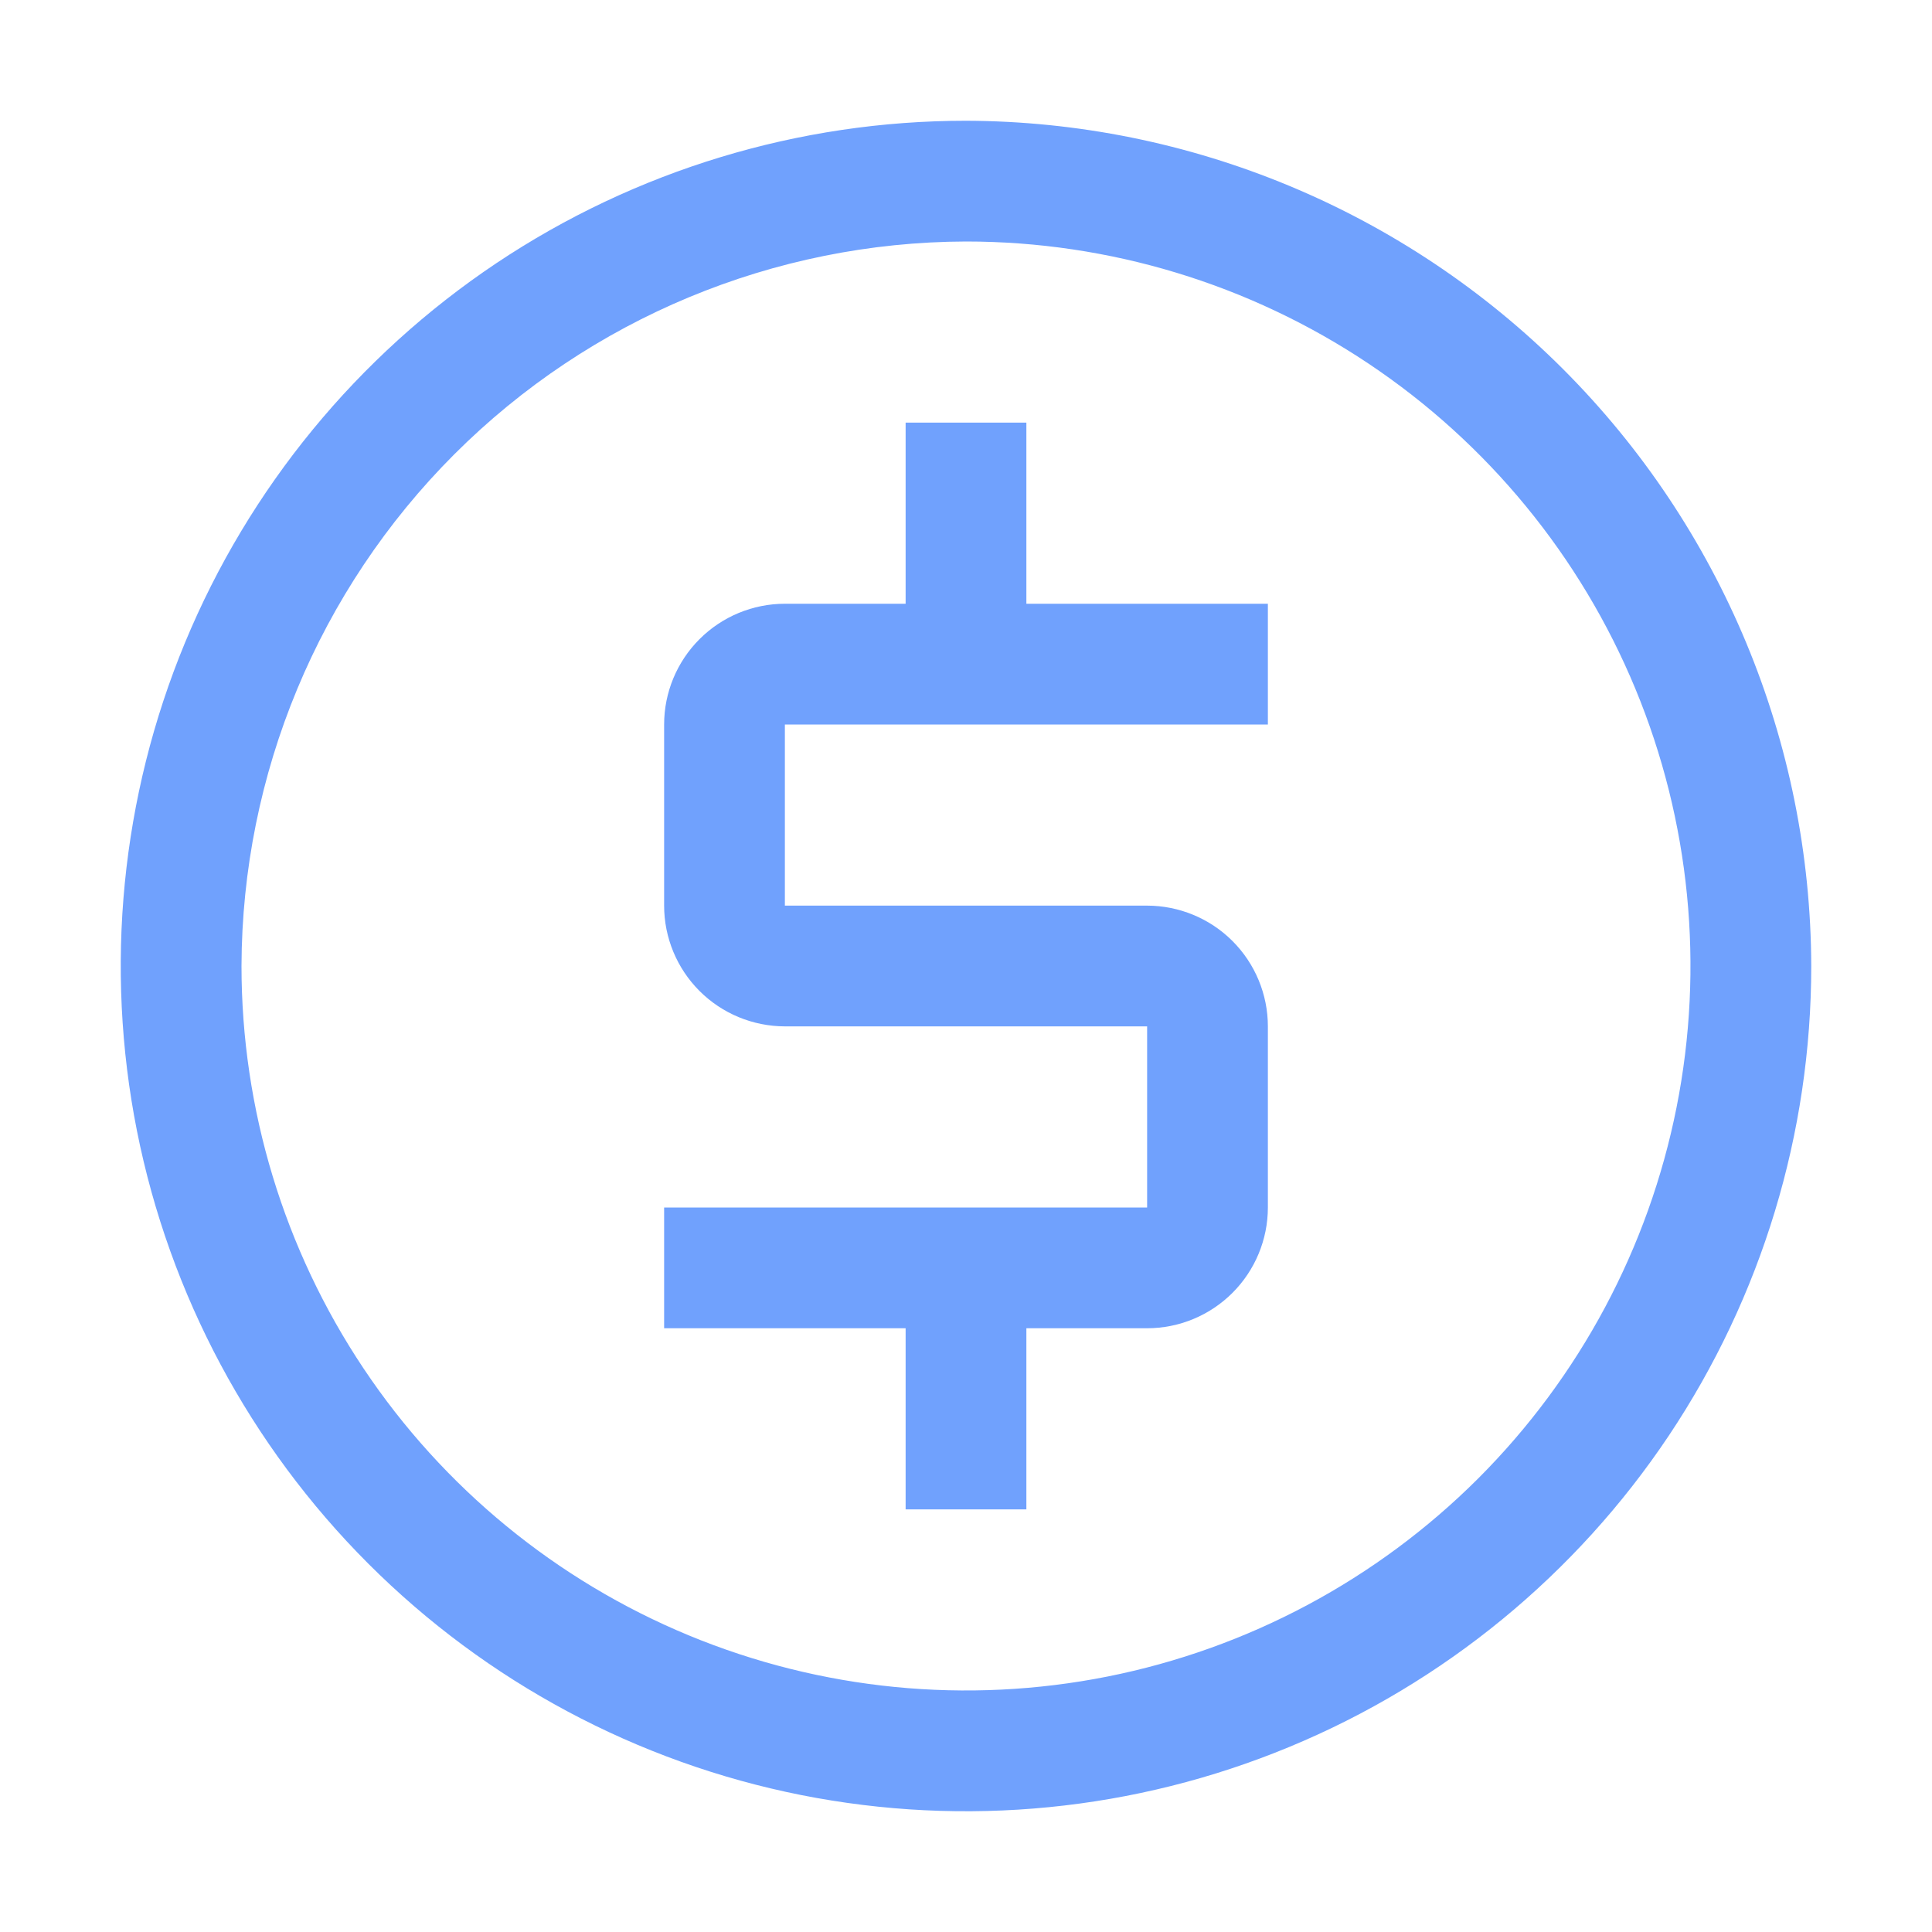
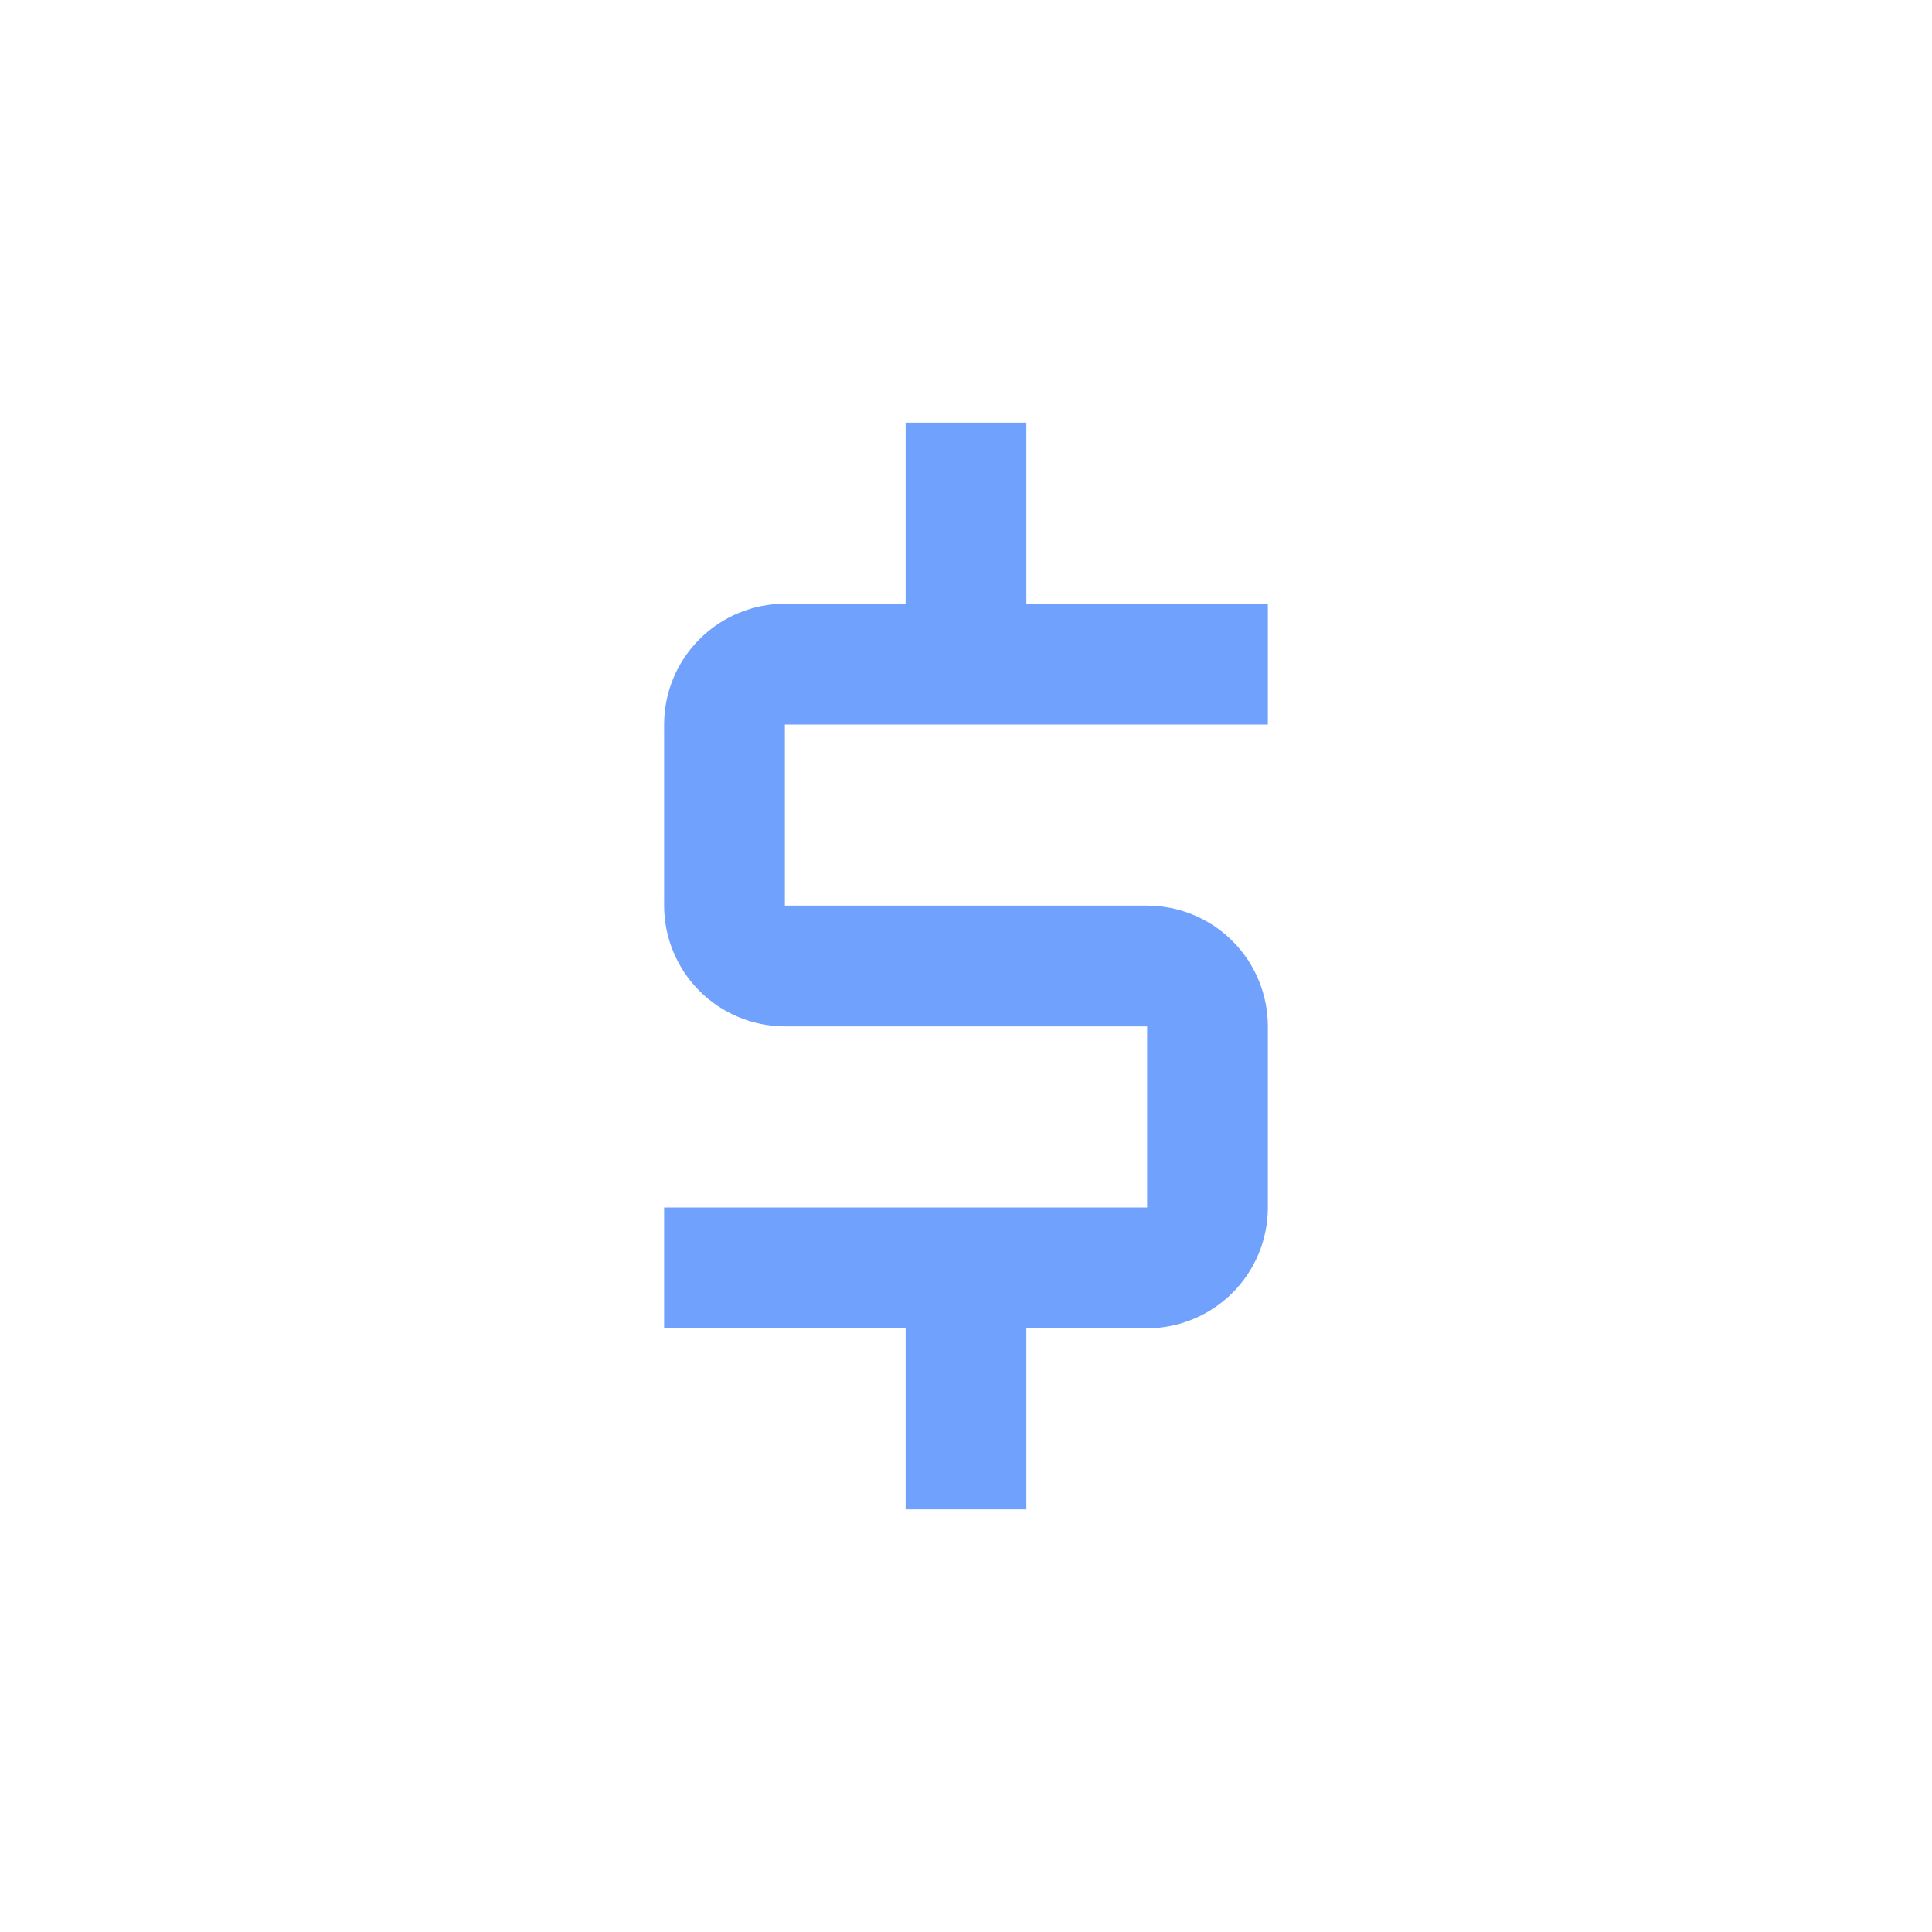
<svg xmlns="http://www.w3.org/2000/svg" width="28" height="28" viewBox="0 0 28 28" fill="none">
  <g clip-path="url(#clip0_712_4887)">
    <path d="M18.375 10.5V8.75H14.875V6.125H13.125V8.75H11.375C10.911 8.75 10.466 8.935 10.138 9.263C9.81 9.591 9.625 10.036 9.625 10.5V13.125C9.625 13.589 9.81 14.034 10.138 14.362C10.466 14.69 10.911 14.874 11.375 14.875H16.625V17.5H9.625V19.25H13.125V21.875H14.875V19.25H16.625C17.089 19.25 17.534 19.065 17.862 18.737C18.19 18.409 18.375 17.964 18.375 17.5V14.875C18.375 14.411 18.19 13.966 17.862 13.638C17.534 13.31 17.089 13.126 16.625 13.125H11.375V10.5H18.375Z" fill="#70A1FD" />
-     <path d="M14 3.5C16.077 3.5 18.107 4.116 19.834 5.27C21.56 6.423 22.906 8.063 23.701 9.982C24.495 11.9 24.703 14.012 24.298 16.048C23.893 18.085 22.893 19.956 21.425 21.425C19.956 22.893 18.085 23.893 16.049 24.298C14.012 24.703 11.9 24.495 9.982 23.701C8.063 22.906 6.423 21.56 5.27 19.834C4.116 18.107 3.5 16.077 3.5 14C3.508 11.218 4.617 8.552 6.584 6.584C8.552 4.617 11.218 3.508 14 3.5ZM14 1.75C11.577 1.75 9.209 2.468 7.194 3.814C5.18 5.161 3.61 7.074 2.682 9.312C1.755 11.55 1.513 14.014 1.985 16.39C2.458 18.766 3.625 20.949 5.338 22.662C7.051 24.375 9.234 25.542 11.61 26.015C13.986 26.487 16.45 26.245 18.688 25.317C20.926 24.39 22.84 22.82 24.186 20.806C25.532 18.791 26.25 16.423 26.25 14C26.241 10.754 24.947 7.644 22.652 5.348C20.356 3.053 17.246 1.76 14 1.75Z" fill="#70A1FD" />
  </g>
  <defs>
    <clipPath id="clip0_712_4887">
      <rect width="28" height="28" fill="white" />
    </clipPath>
  </defs>
</svg>